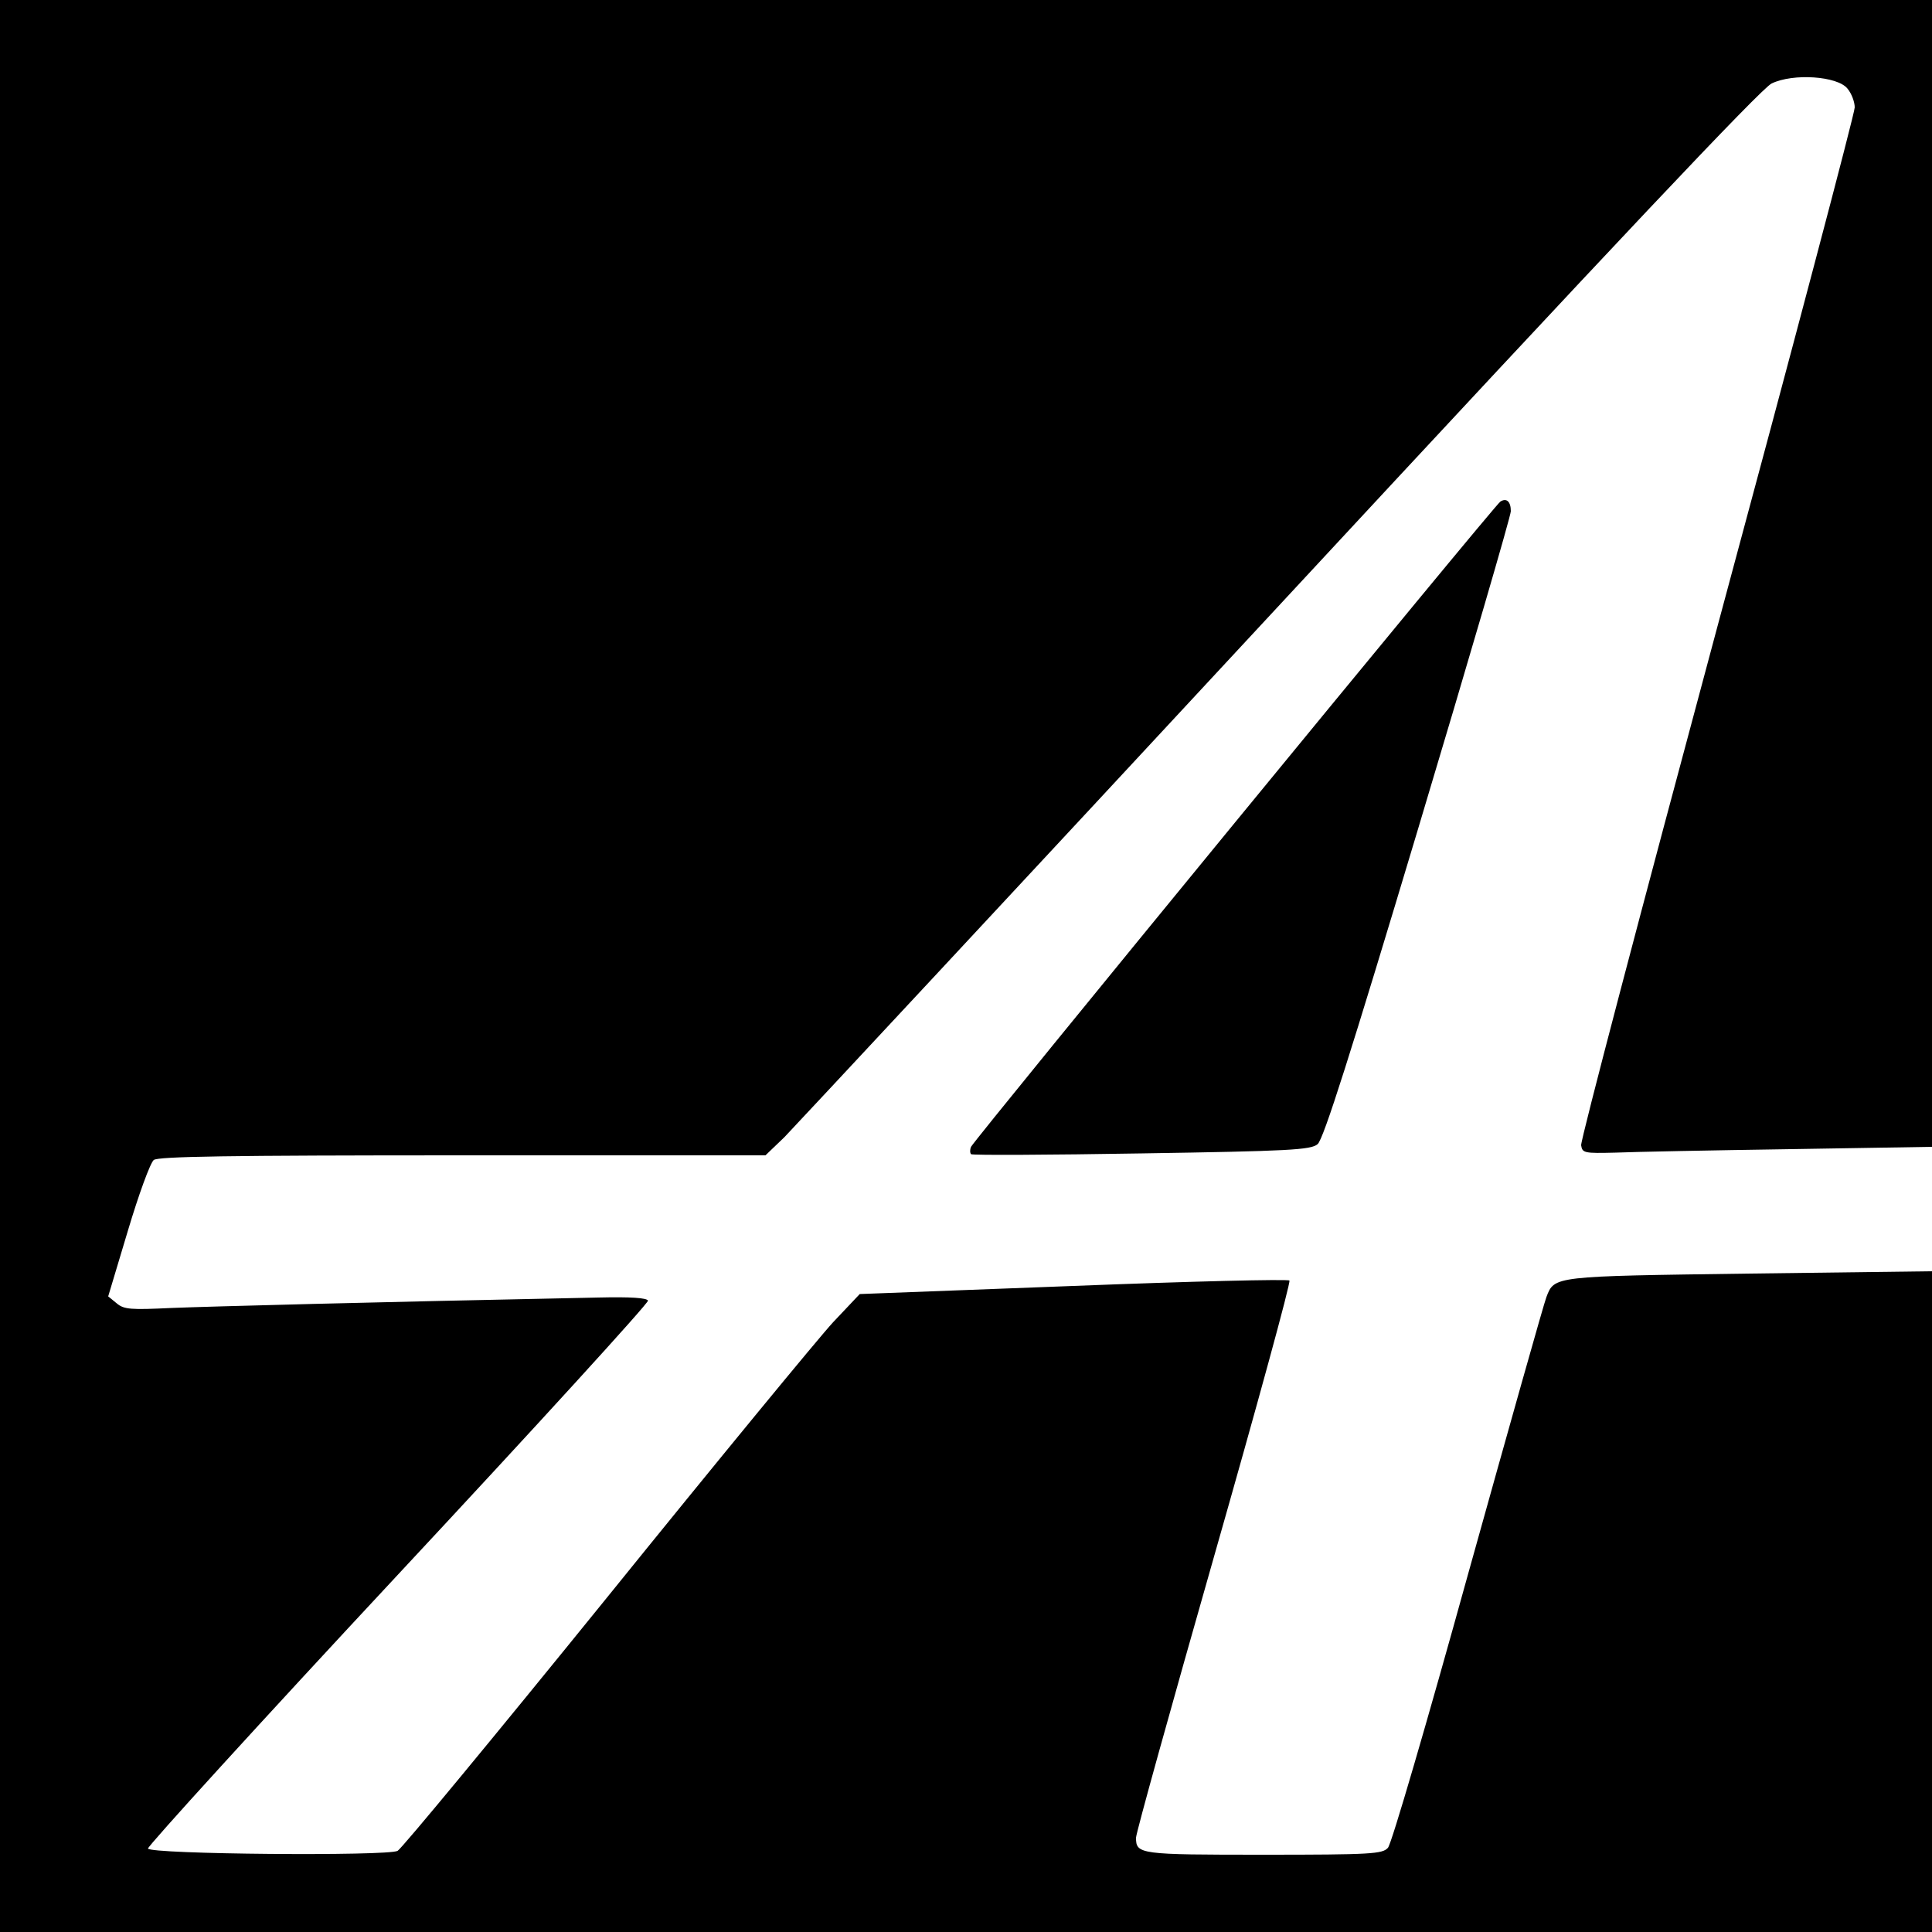
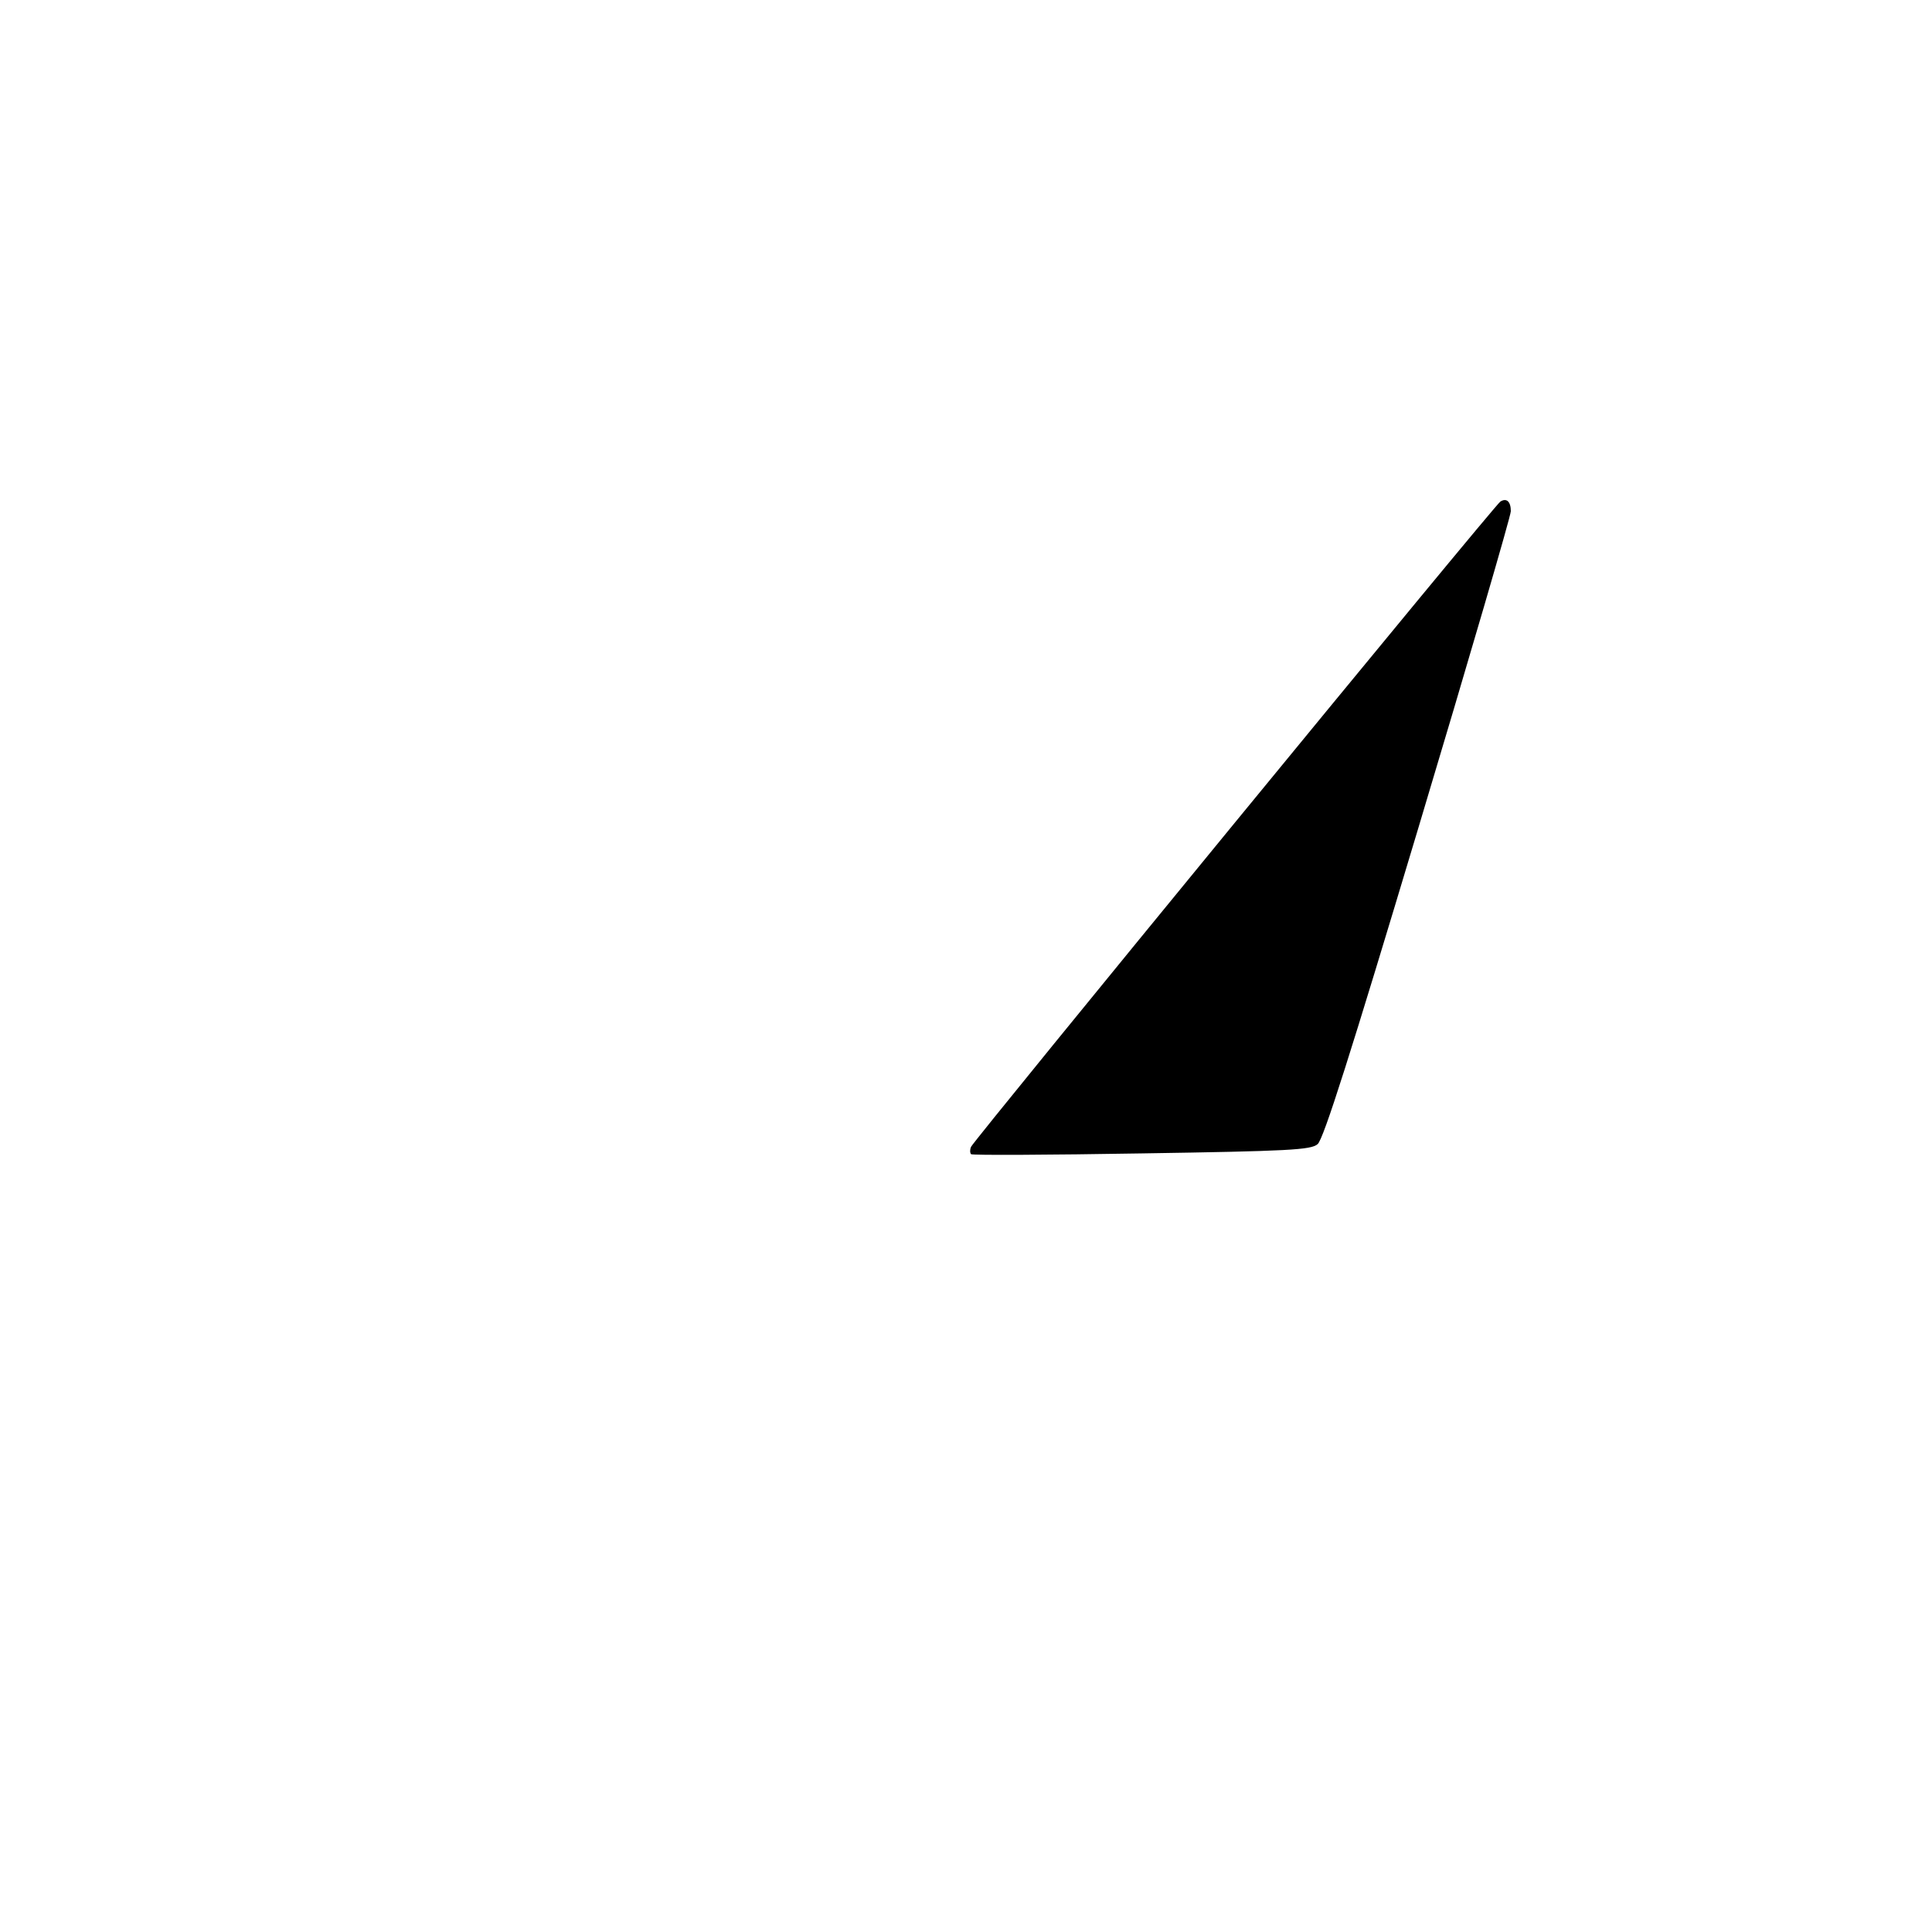
<svg xmlns="http://www.w3.org/2000/svg" version="1.0" width="500pt" height="500pt" viewBox="0 0 500 500" preserveAspectRatio="xMidYMid meet">
  <g transform="translate(0,500) scale(0.1,-0.1)" fill="#000000" stroke="none">
-     <path d="M0 2500 l0 -2500 2500 0 2500 0 0 855 0 855 -473 -6 c-509 -7 -504 -6 -525 -61 -6 -15 -97 -338 -203 -718 -105 -379 -198 -698 -207 -707 -14 -16 -42 -18 -322 -18 -321 0 -330 1 -330 44 0 12 91 339 202 728 111 389 199 710 195 714 -4 4 -255 -2 -559 -14 l-553 -21 -69 -73 c-37 -40 -302 -362 -588 -716 -286 -353 -529 -647 -539 -652 -26 -14 -641 -9 -646 6 -2 5 289 325 647 709 358 384 649 703 647 709 -3 7 -44 10 -128 8 -594 -12 -1004 -23 -1105 -27 -106 -5 -123 -4 -142 12 l-22 18 51 170 c28 94 58 176 67 183 12 9 188 12 800 12 l783 0 49 47 c26 27 604 647 1283 1379 869 937 1246 1336 1272 1348 56 27 170 19 196 -13 11 -13 19 -35 19 -49 0 -15 -160 -620 -356 -1346 -195 -725 -354 -1328 -352 -1340 3 -20 8 -21 88 -19 47 2 250 6 452 9 l368 6 0 1484 0 1484 -2500 0 -2500 0 0 -2500z" />
-     <path d="M3883 3702 c-15 -9 -1363 -1653 -1370 -1670 -3 -7 -3 -15 0 -19 4 -3 202 -2 442 2 381 6 438 9 455 24 15 12 86 236 260 816 132 440 240 810 240 822 0 25 -11 35 -27 25z" />
+     <path d="M3883 3702 c-15 -9 -1363 -1653 -1370 -1670 -3 -7 -3 -15 0 -19 4 -3 202 -2 442 2 381 6 438 9 455 24 15 12 86 236 260 816 132 440 240 810 240 822 0 25 -11 35 -27 25" />
  </g>
</svg>